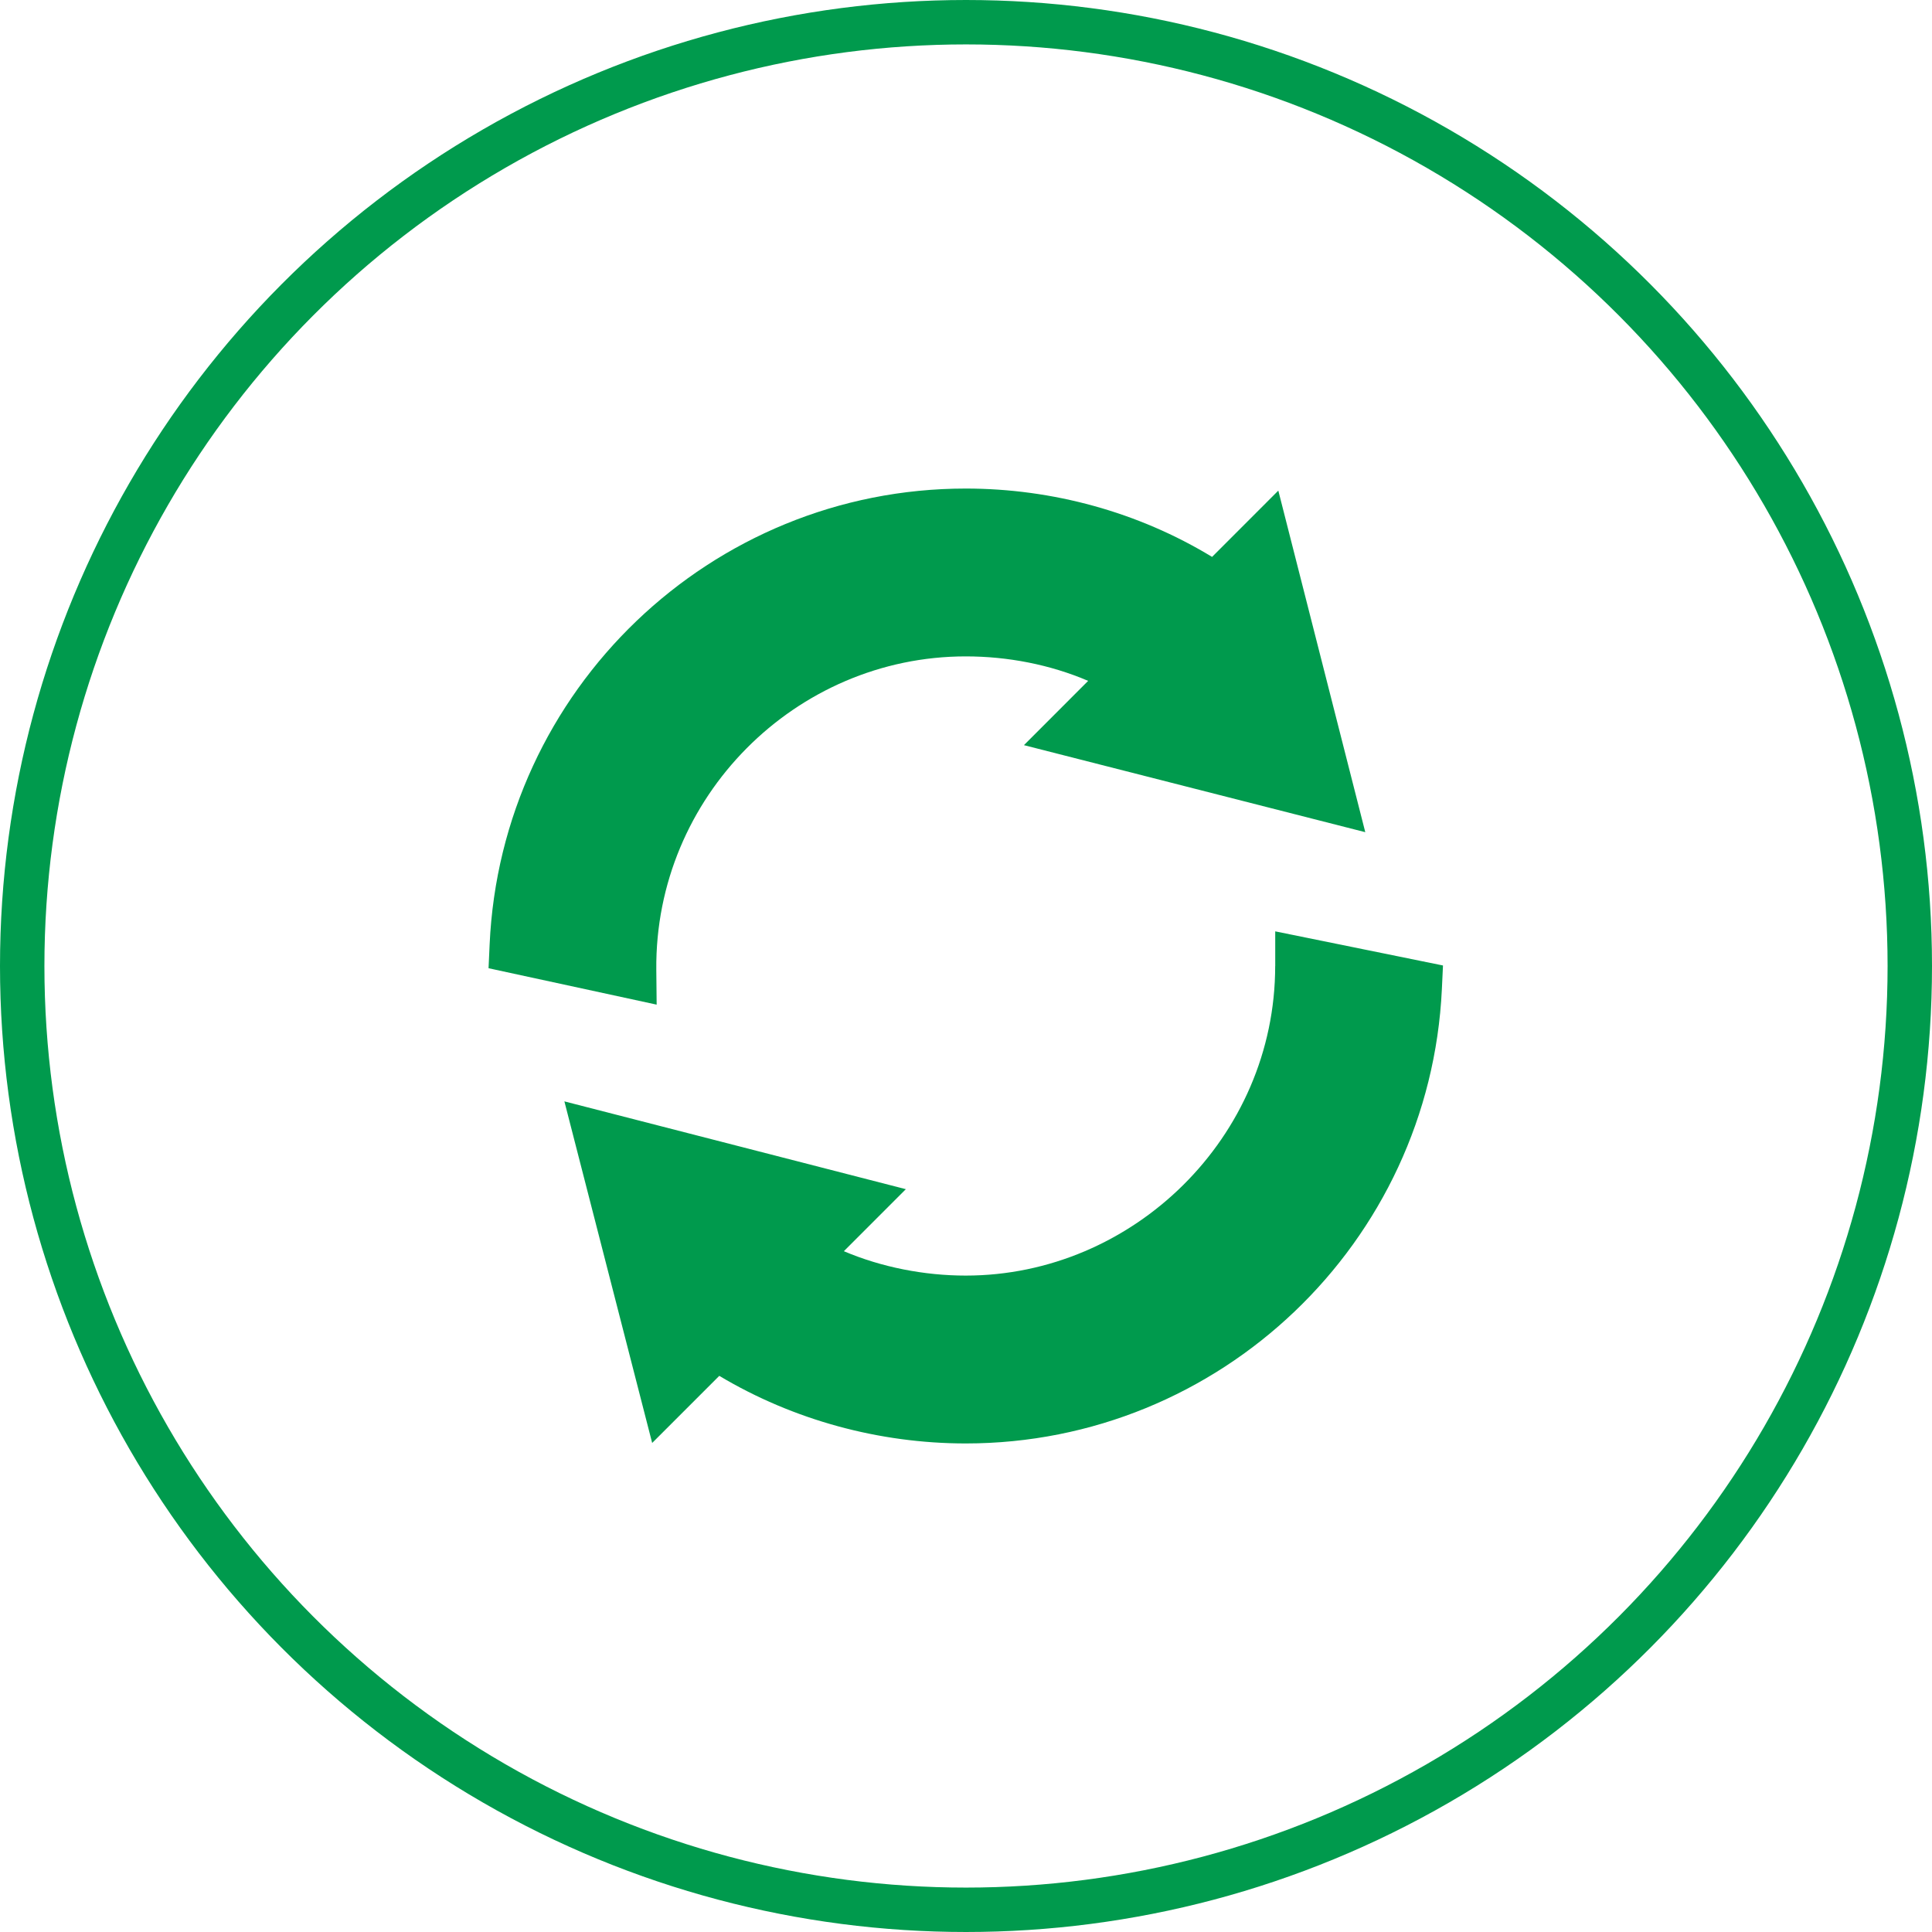
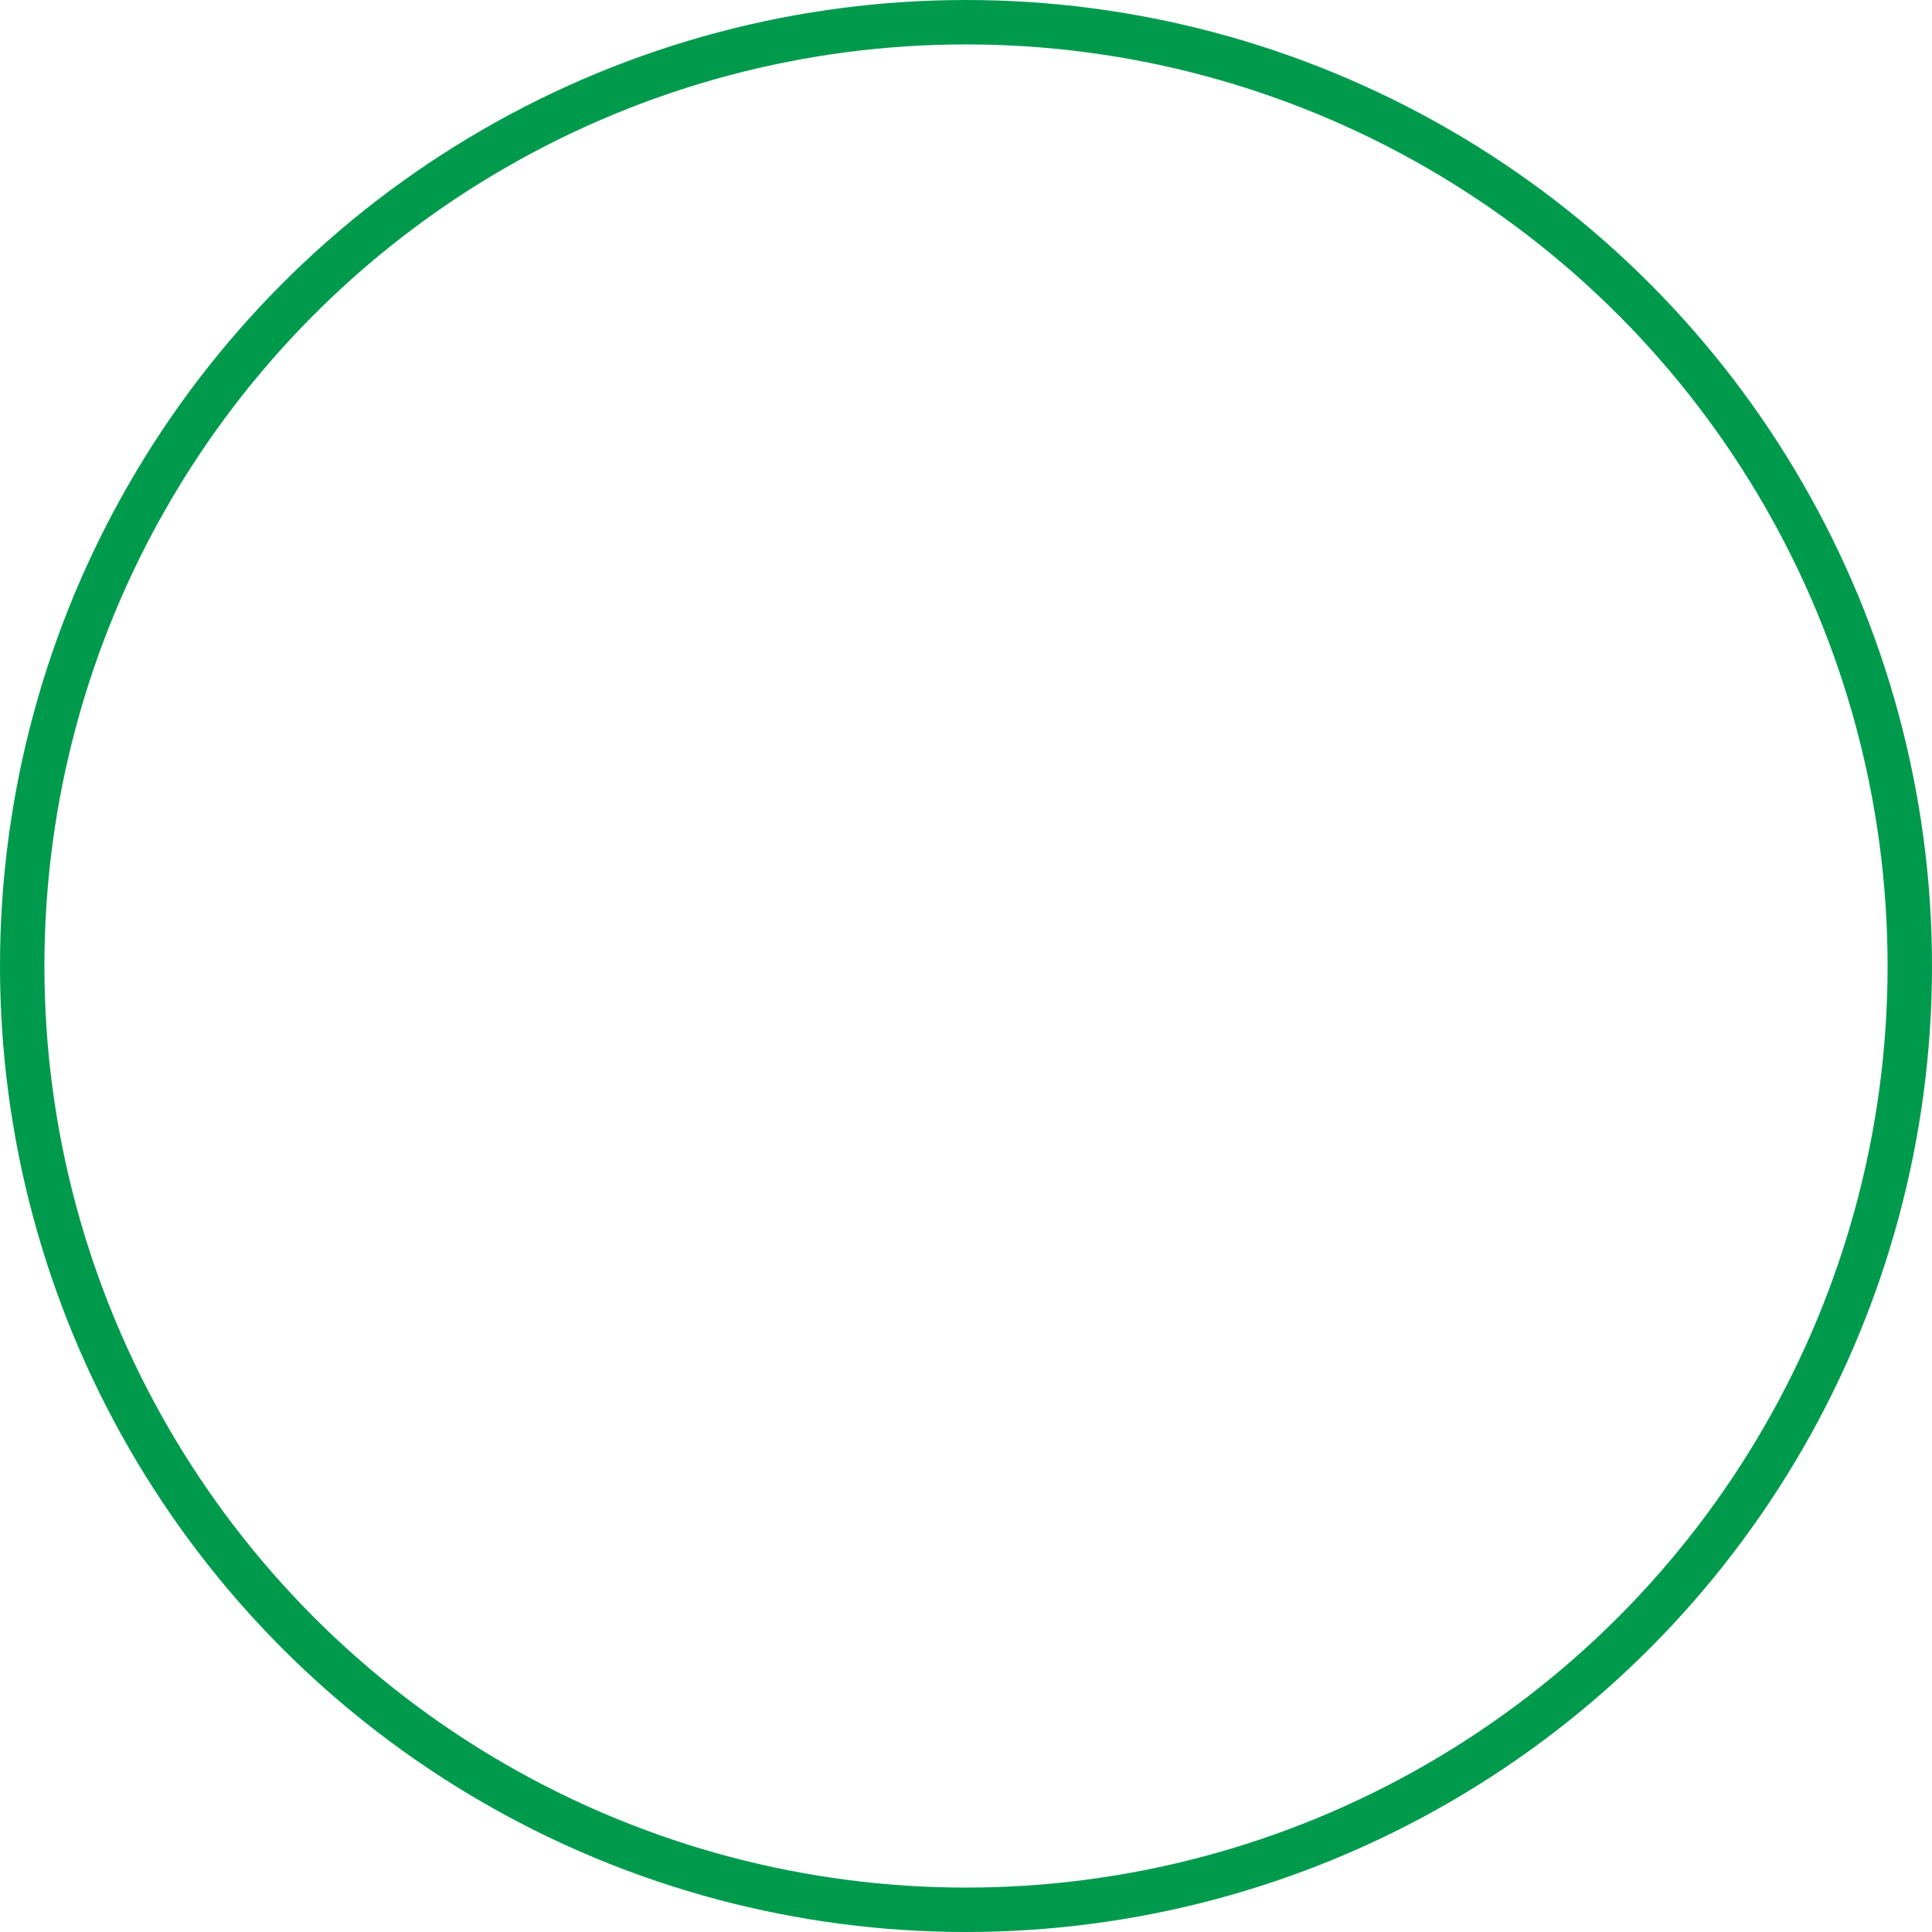
<svg xmlns="http://www.w3.org/2000/svg" width="87" height="87" viewBox="0 0 87 87" fill="none">
  <circle cx="43.5" cy="43.5" r="42.5" stroke="#009A4D" stroke-width="2" />
  <g clip-path="url(#clip0_15_296)">
-     <path d="M29.554 43.665C29.483 35.888 35.831 29.558 43.488 29.558C45.383 29.558 47.285 29.927 49.001 30.66L46.109 33.555L61.48 37.474L57.564 22.093L54.581 25.078C51.265 23.062 47.397 22 43.489 22C32.014 22 22.562 31.068 22.048 42.537L22 43.6L29.57 45.24L29.554 43.665Z" fill="#009A4D" />
-     <path d="M57.423 43.5C57.423 51.217 51.019 57.441 43.489 57.441C41.623 57.441 39.698 57.065 38 56.343L40.791 53.55L25.415 49.596L29.368 64.978L32.39 61.956C35.732 63.952 39.603 65 43.49 65C54.939 65 64.389 55.967 64.929 44.543L64.979 43.477C65.47 43.576 57.678 41.991 57.425 41.94V43.501L57.423 43.5Z" fill="#009A4D" />
-   </g>
+     </g>
  <defs>
    <clipPath id="clip0_15_296">
-       <rect width="43" height="43" fill="white" transform="translate(22 22)" />
-     </clipPath>
+       </clipPath>
  </defs>
</svg>